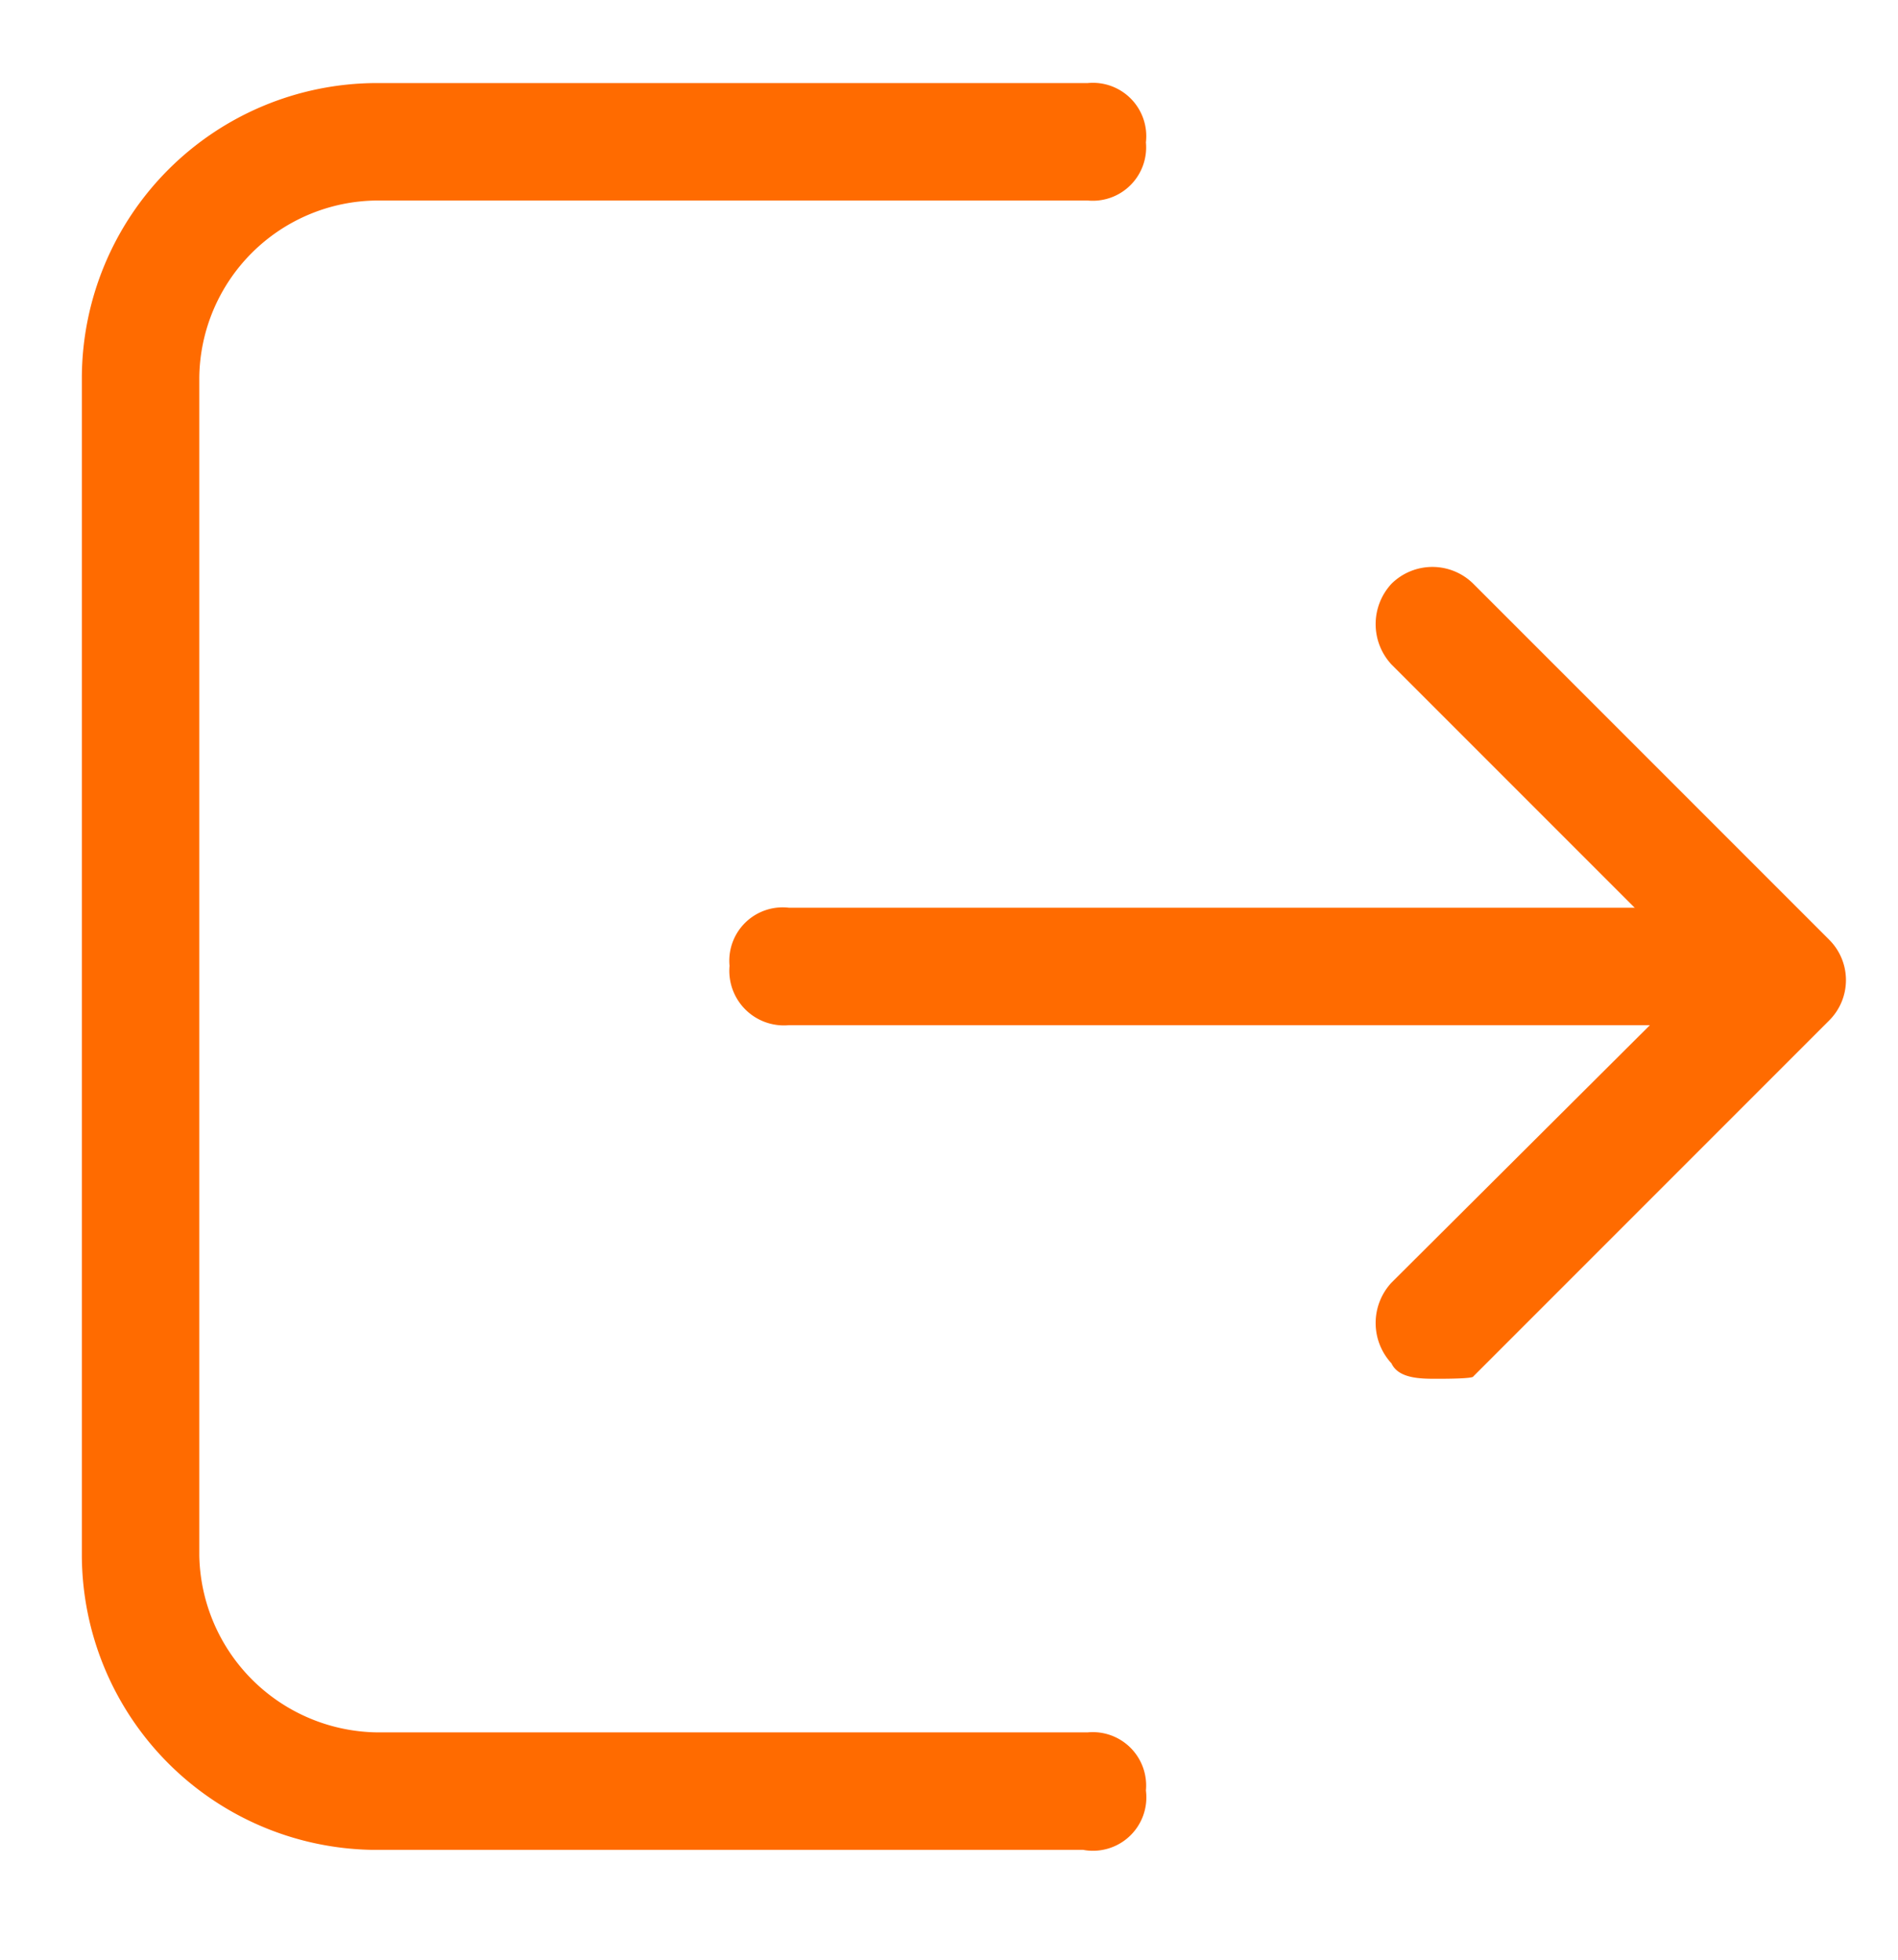
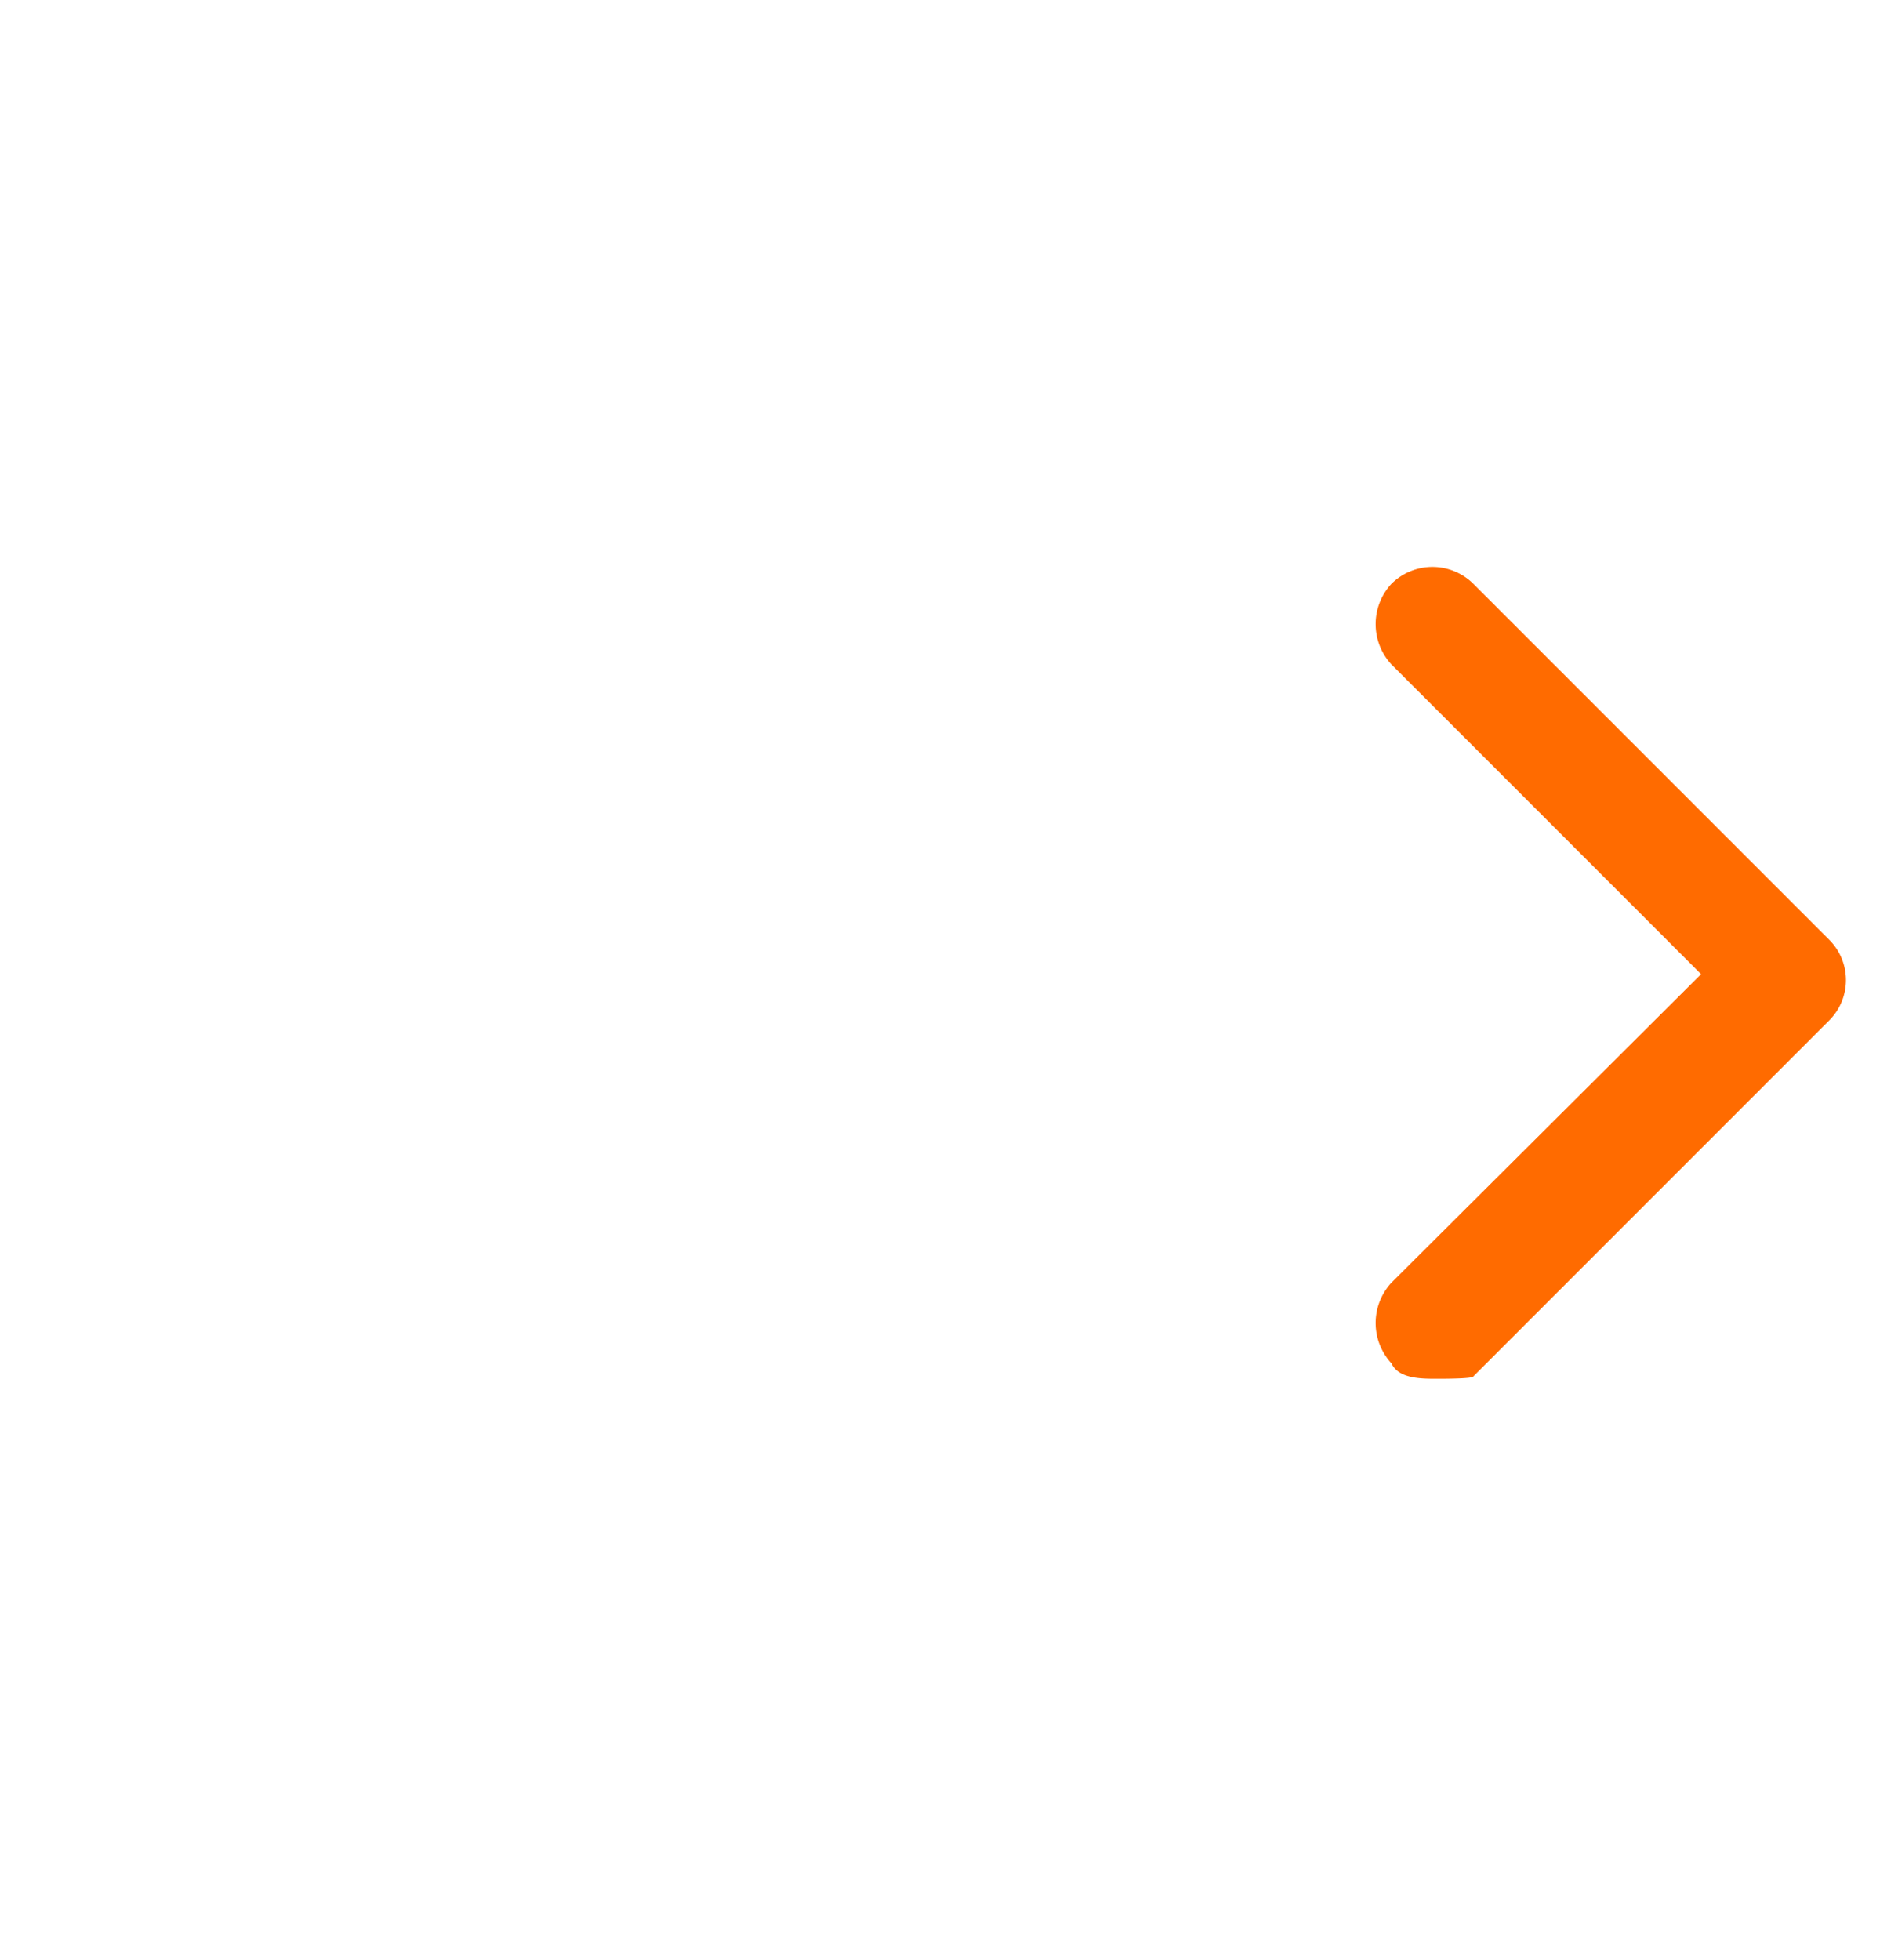
<svg xmlns="http://www.w3.org/2000/svg" id="图层_1" data-name="图层 1" viewBox="0 0 16 16.52">
  <defs>
    <style>.cls-1{fill:#ff6b00;}</style>
  </defs>
  <title>LOGO&amp;amp;icons</title>
  <path class="cls-1" d="M12.11,11.62c-.13,0-.32,0-.38-.13a.5.5,0,0,1,0-.68l2.61-2.6L11.73,5.6a.5.5,0,0,1,0-.68.49.49,0,0,1,.69,0l3,3a.48.48,0,0,1,0,.68l-3,3C12.42,11.62,12.17,11.62,12.11,11.62Z" />
-   <path class="cls-1" d="M14.59,8.64H6.65a.46.46,0,0,1-.5-.5.45.45,0,0,1,.5-.49h7.94a.45.45,0,0,1,.49.49A.45.45,0,0,1,14.59,8.64Z" />
-   <path class="cls-1" d="M9.13,15.59h-6A2.49,2.49,0,0,1,.69,13.11V3.18A2.49,2.49,0,0,1,3.17.7h6a.45.45,0,0,1,.49.5.45.45,0,0,1-.49.49h-6A1.51,1.51,0,0,0,1.68,3.18v9.93A1.52,1.52,0,0,0,3.17,14.6h6a.45.45,0,0,1,.49.49A.45.45,0,0,1,9.13,15.59Z" />
</svg>